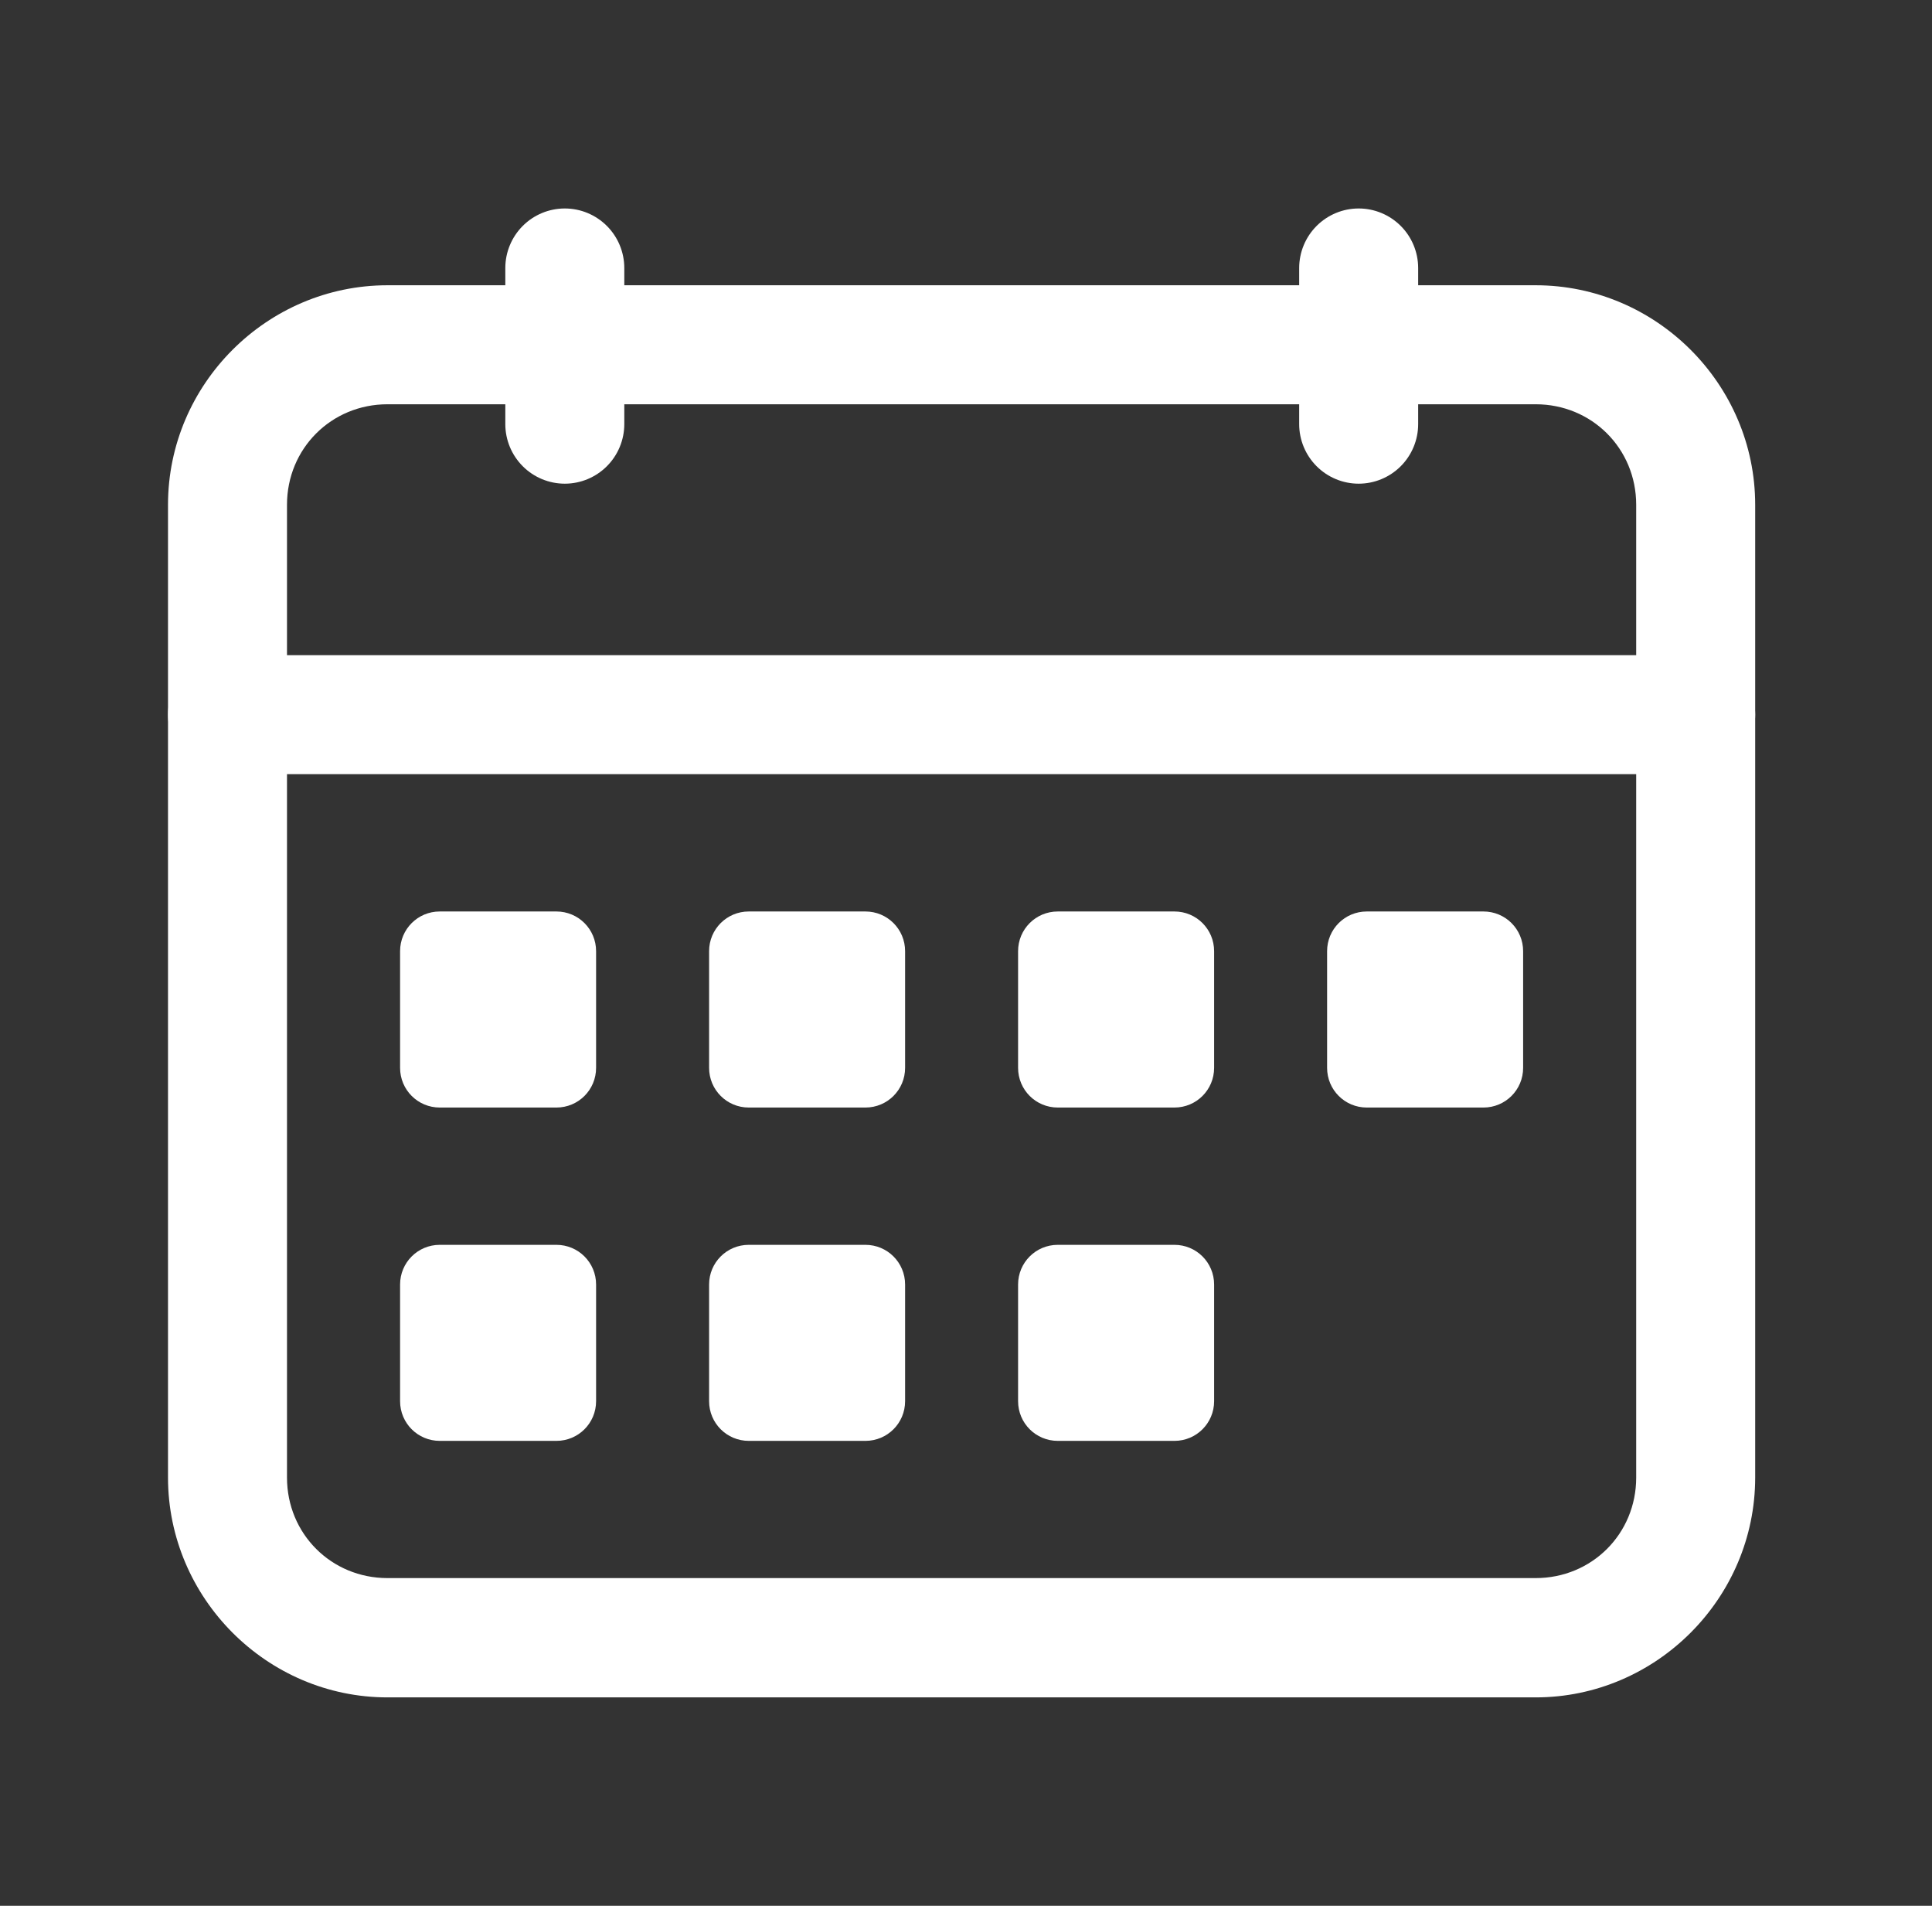
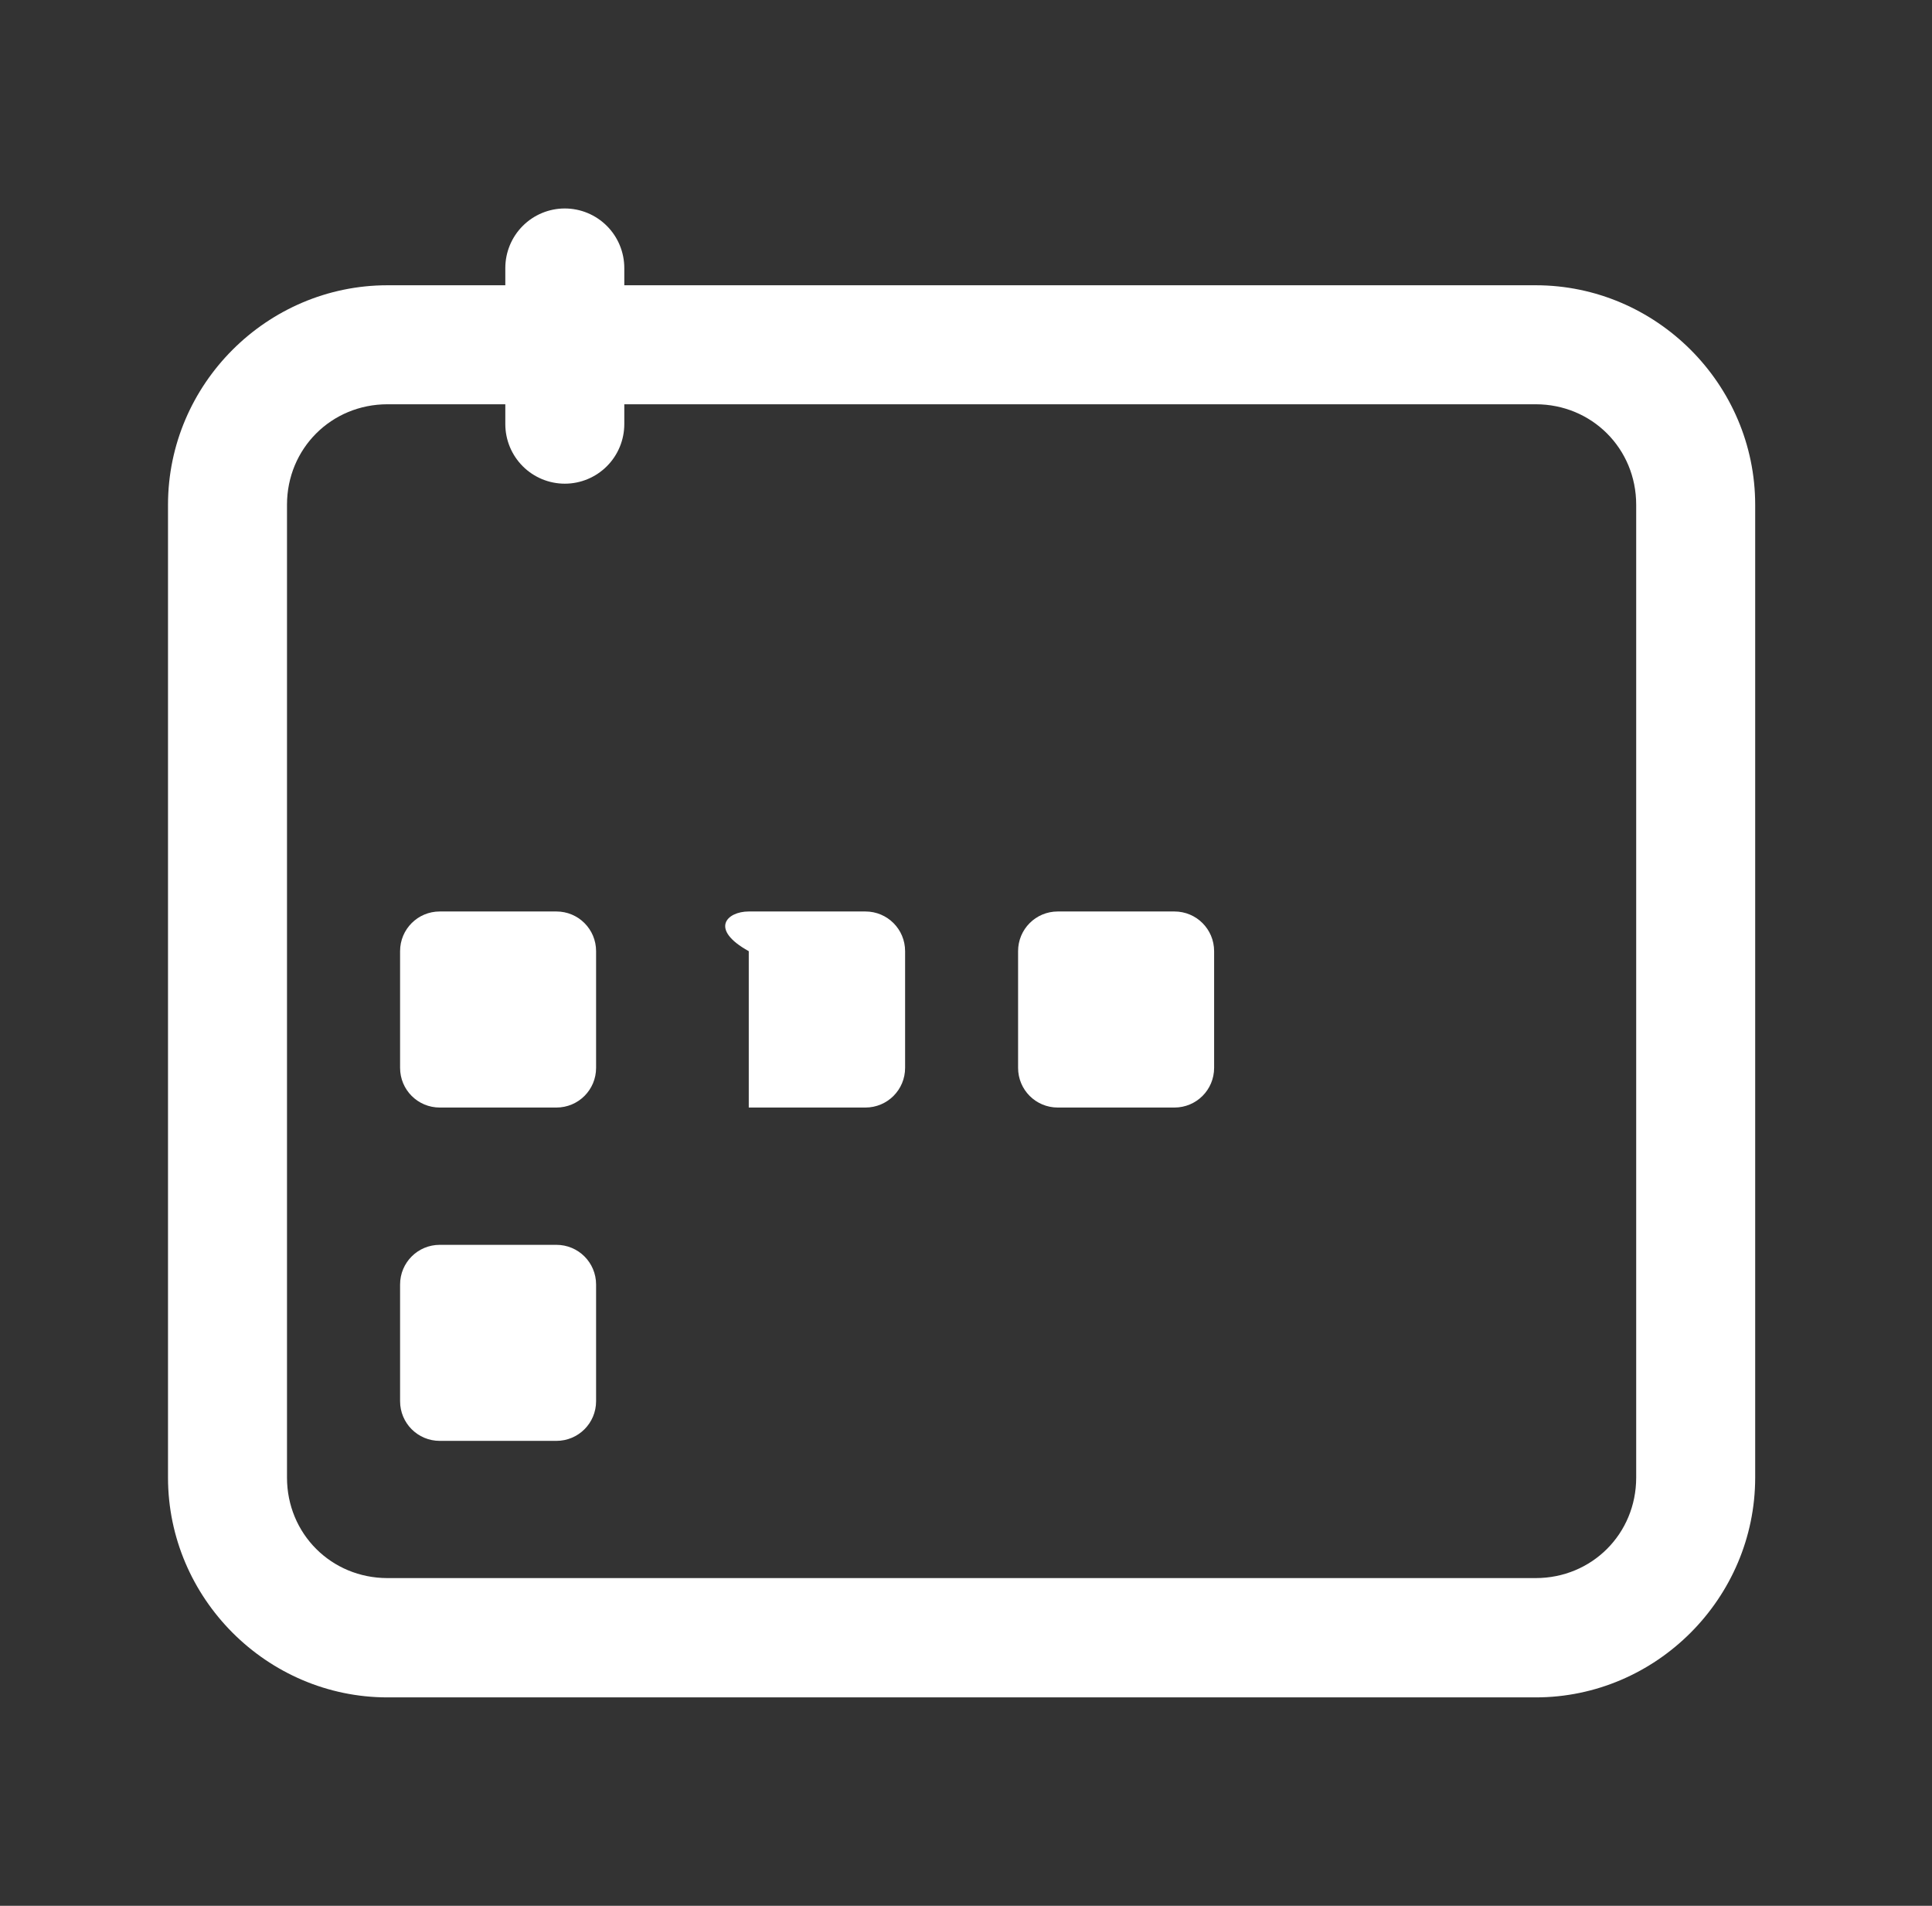
<svg xmlns="http://www.w3.org/2000/svg" width="73" height="72" viewBox="0 0 73 72" fill="none">
  <rect x="0" y="0" width="73" height="72" fill="#333333" stroke="none" />
-   <path d="M39.968 47.029H44.375C45.206 47.029 45.875 47.698 45.875 48.529V52.935C45.875 53.766 45.206 54.435 44.375 54.435H39.968C39.138 54.435 38.468 53.766 38.468 52.935V48.529C38.468 47.698 39.138 47.029 39.968 47.029Z" fill="white" />
-   <path d="M8.596 24.751C8 24.751 7.429 24.988 7.007 25.41C6.586 25.831 6.349 26.403 6.348 26.999C6.349 27.595 6.586 28.166 7.007 28.587C7.429 29.009 8 29.246 8.596 29.246H64.071C64.667 29.246 65.238 29.009 65.66 28.587C66.081 28.166 66.318 27.595 66.319 26.999C66.318 26.403 66.081 25.831 65.66 25.41C65.238 24.988 64.667 24.751 64.071 24.751H8.596Z" fill="white" />
  <path d="M14.642 10.777C10.086 10.777 6.348 14.515 6.348 19.07V55.821C6.348 60.377 10.086 64.126 14.642 64.126H58.025C62.581 64.126 66.319 60.377 66.319 55.821V19.07C66.319 14.515 62.581 10.777 58.025 10.777H14.642ZM14.642 15.273H58.025C60.149 15.273 61.823 16.947 61.823 19.07V55.821C61.823 57.945 60.149 59.619 58.025 59.619H14.642C12.518 59.619 10.844 57.945 10.844 55.821V19.07C10.844 16.947 12.518 15.273 14.642 15.273Z" fill="white" />
  <path d="M21.341 7.876C20.745 7.876 20.173 8.113 19.752 8.535C19.331 8.956 19.094 9.528 19.093 10.124V16.025C19.094 16.621 19.331 17.193 19.752 17.614C20.173 18.036 20.745 18.273 21.341 18.273C21.937 18.273 22.508 18.036 22.93 17.614C23.351 17.193 23.588 16.621 23.589 16.025V10.124C23.588 9.528 23.351 8.956 22.93 8.535C22.508 8.113 21.937 7.876 21.341 7.876Z" fill="white" />
-   <path d="M51.337 7.876C50.741 7.876 50.17 8.113 49.748 8.535C49.327 8.956 49.09 9.528 49.089 10.124V16.025C49.09 16.621 49.327 17.193 49.748 17.614C50.17 18.036 50.741 18.273 51.337 18.273C51.933 18.273 52.504 18.036 52.926 17.614C53.347 17.193 53.584 16.621 53.585 16.025V10.124C53.584 9.528 53.347 8.956 52.926 8.535C52.504 8.113 51.933 7.876 51.337 7.876Z" fill="white" />
  <path d="M16.616 34.435H21.023C21.854 34.435 22.523 35.104 22.523 35.935V40.342C22.523 41.173 21.854 41.842 21.023 41.842H16.616C15.786 41.842 15.117 41.173 15.117 40.342V35.935C15.117 35.104 15.786 34.435 16.616 34.435Z" fill="white" />
-   <path d="M28.292 34.435H32.699C33.53 34.435 34.199 35.104 34.199 35.935V40.342C34.199 41.173 33.53 41.842 32.699 41.842H28.292C27.462 41.842 26.793 41.173 26.793 40.342V35.935C26.793 35.104 27.462 34.435 28.292 34.435Z" fill="white" />
+   <path d="M28.292 34.435H32.699C33.53 34.435 34.199 35.104 34.199 35.935V40.342C34.199 41.173 33.53 41.842 32.699 41.842H28.292V35.935C26.793 35.104 27.462 34.435 28.292 34.435Z" fill="white" />
  <path d="M39.968 34.435H44.375C45.206 34.435 45.875 35.104 45.875 35.935V40.342C45.875 41.173 45.206 41.842 44.375 41.842H39.968C39.137 41.842 38.468 41.173 38.468 40.342V35.935C38.468 35.104 39.137 34.435 39.968 34.435Z" fill="white" />
-   <path d="M51.644 34.435H56.051C56.882 34.435 57.551 35.104 57.551 35.935V40.342C57.551 41.173 56.882 41.842 56.051 41.842H51.644C50.813 41.842 50.144 41.173 50.144 40.342V35.935C50.144 35.104 50.813 34.435 51.644 34.435Z" fill="white" />
  <path d="M16.616 47.029H21.023C21.854 47.029 22.523 47.698 22.523 48.529V52.935C22.523 53.766 21.854 54.435 21.023 54.435H16.616C15.786 54.435 15.117 53.766 15.117 52.935V48.529C15.117 47.698 15.786 47.029 16.616 47.029Z" fill="white" />
-   <path d="M28.292 47.029H32.699C33.53 47.029 34.199 47.698 34.199 48.529V52.935C34.199 53.766 33.53 54.435 32.699 54.435H28.292C27.462 54.435 26.793 53.766 26.793 52.935V48.529C26.793 47.698 27.462 47.029 28.292 47.029Z" fill="white" />
</svg>